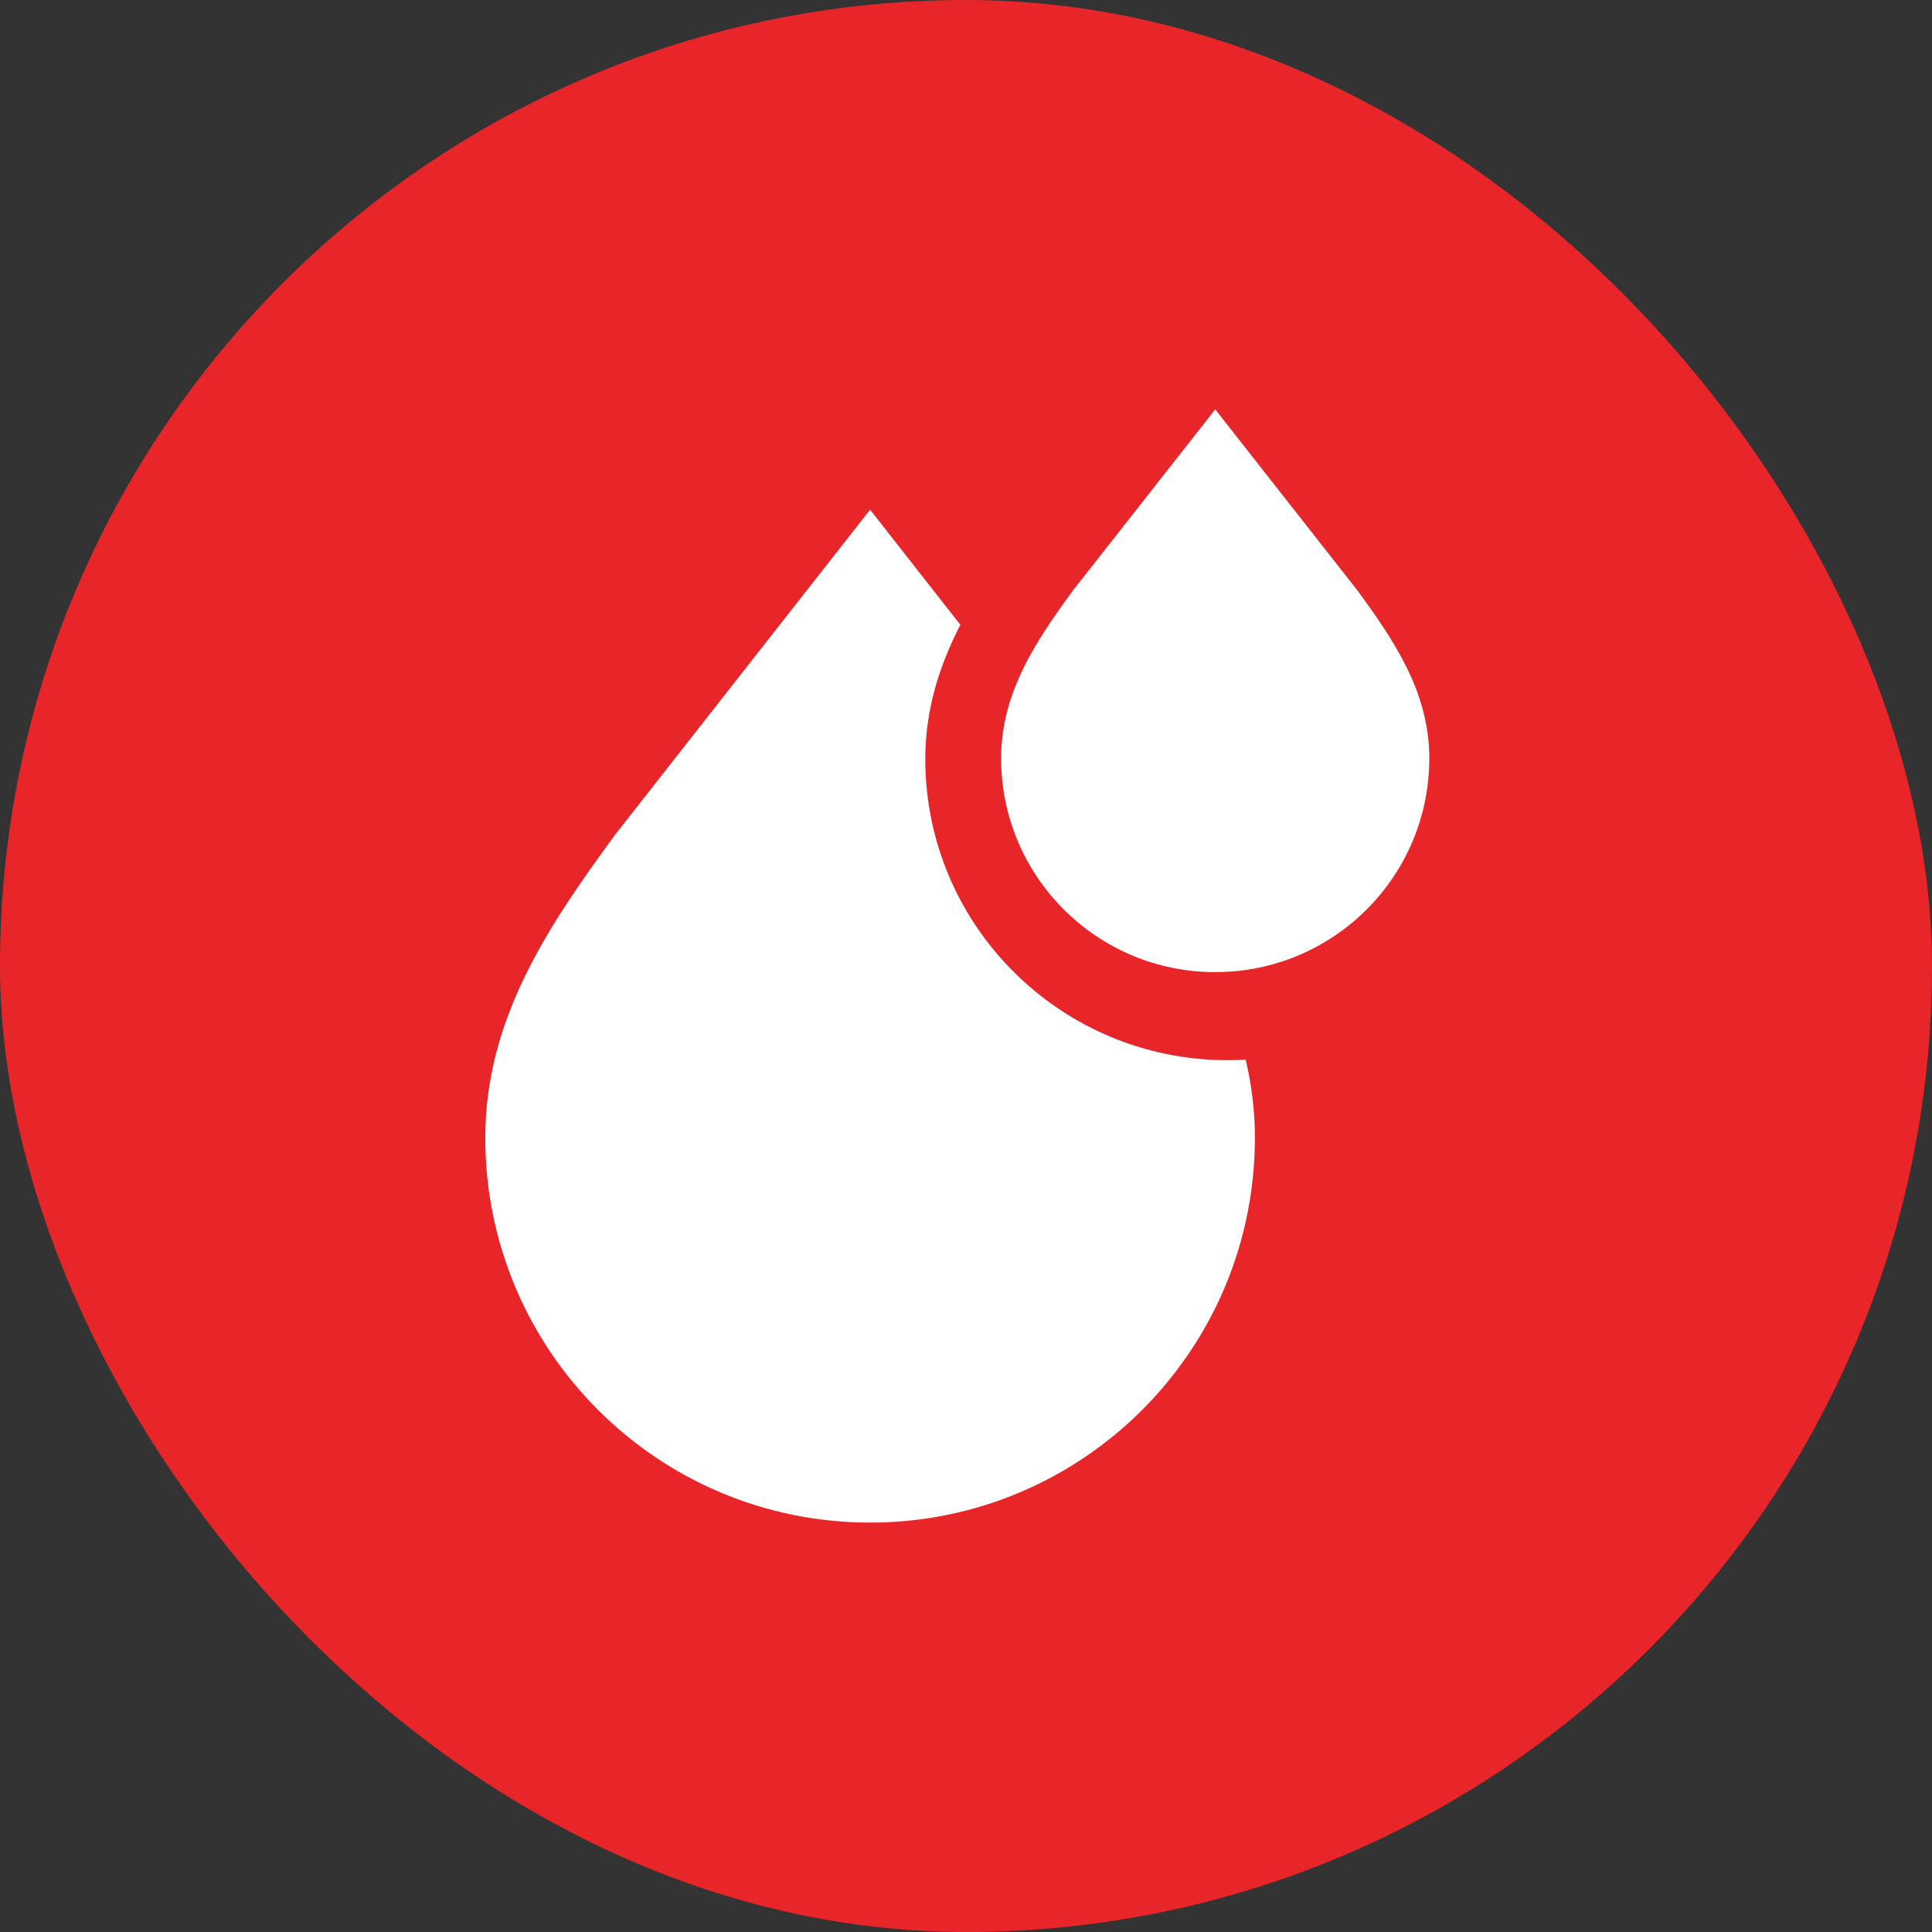
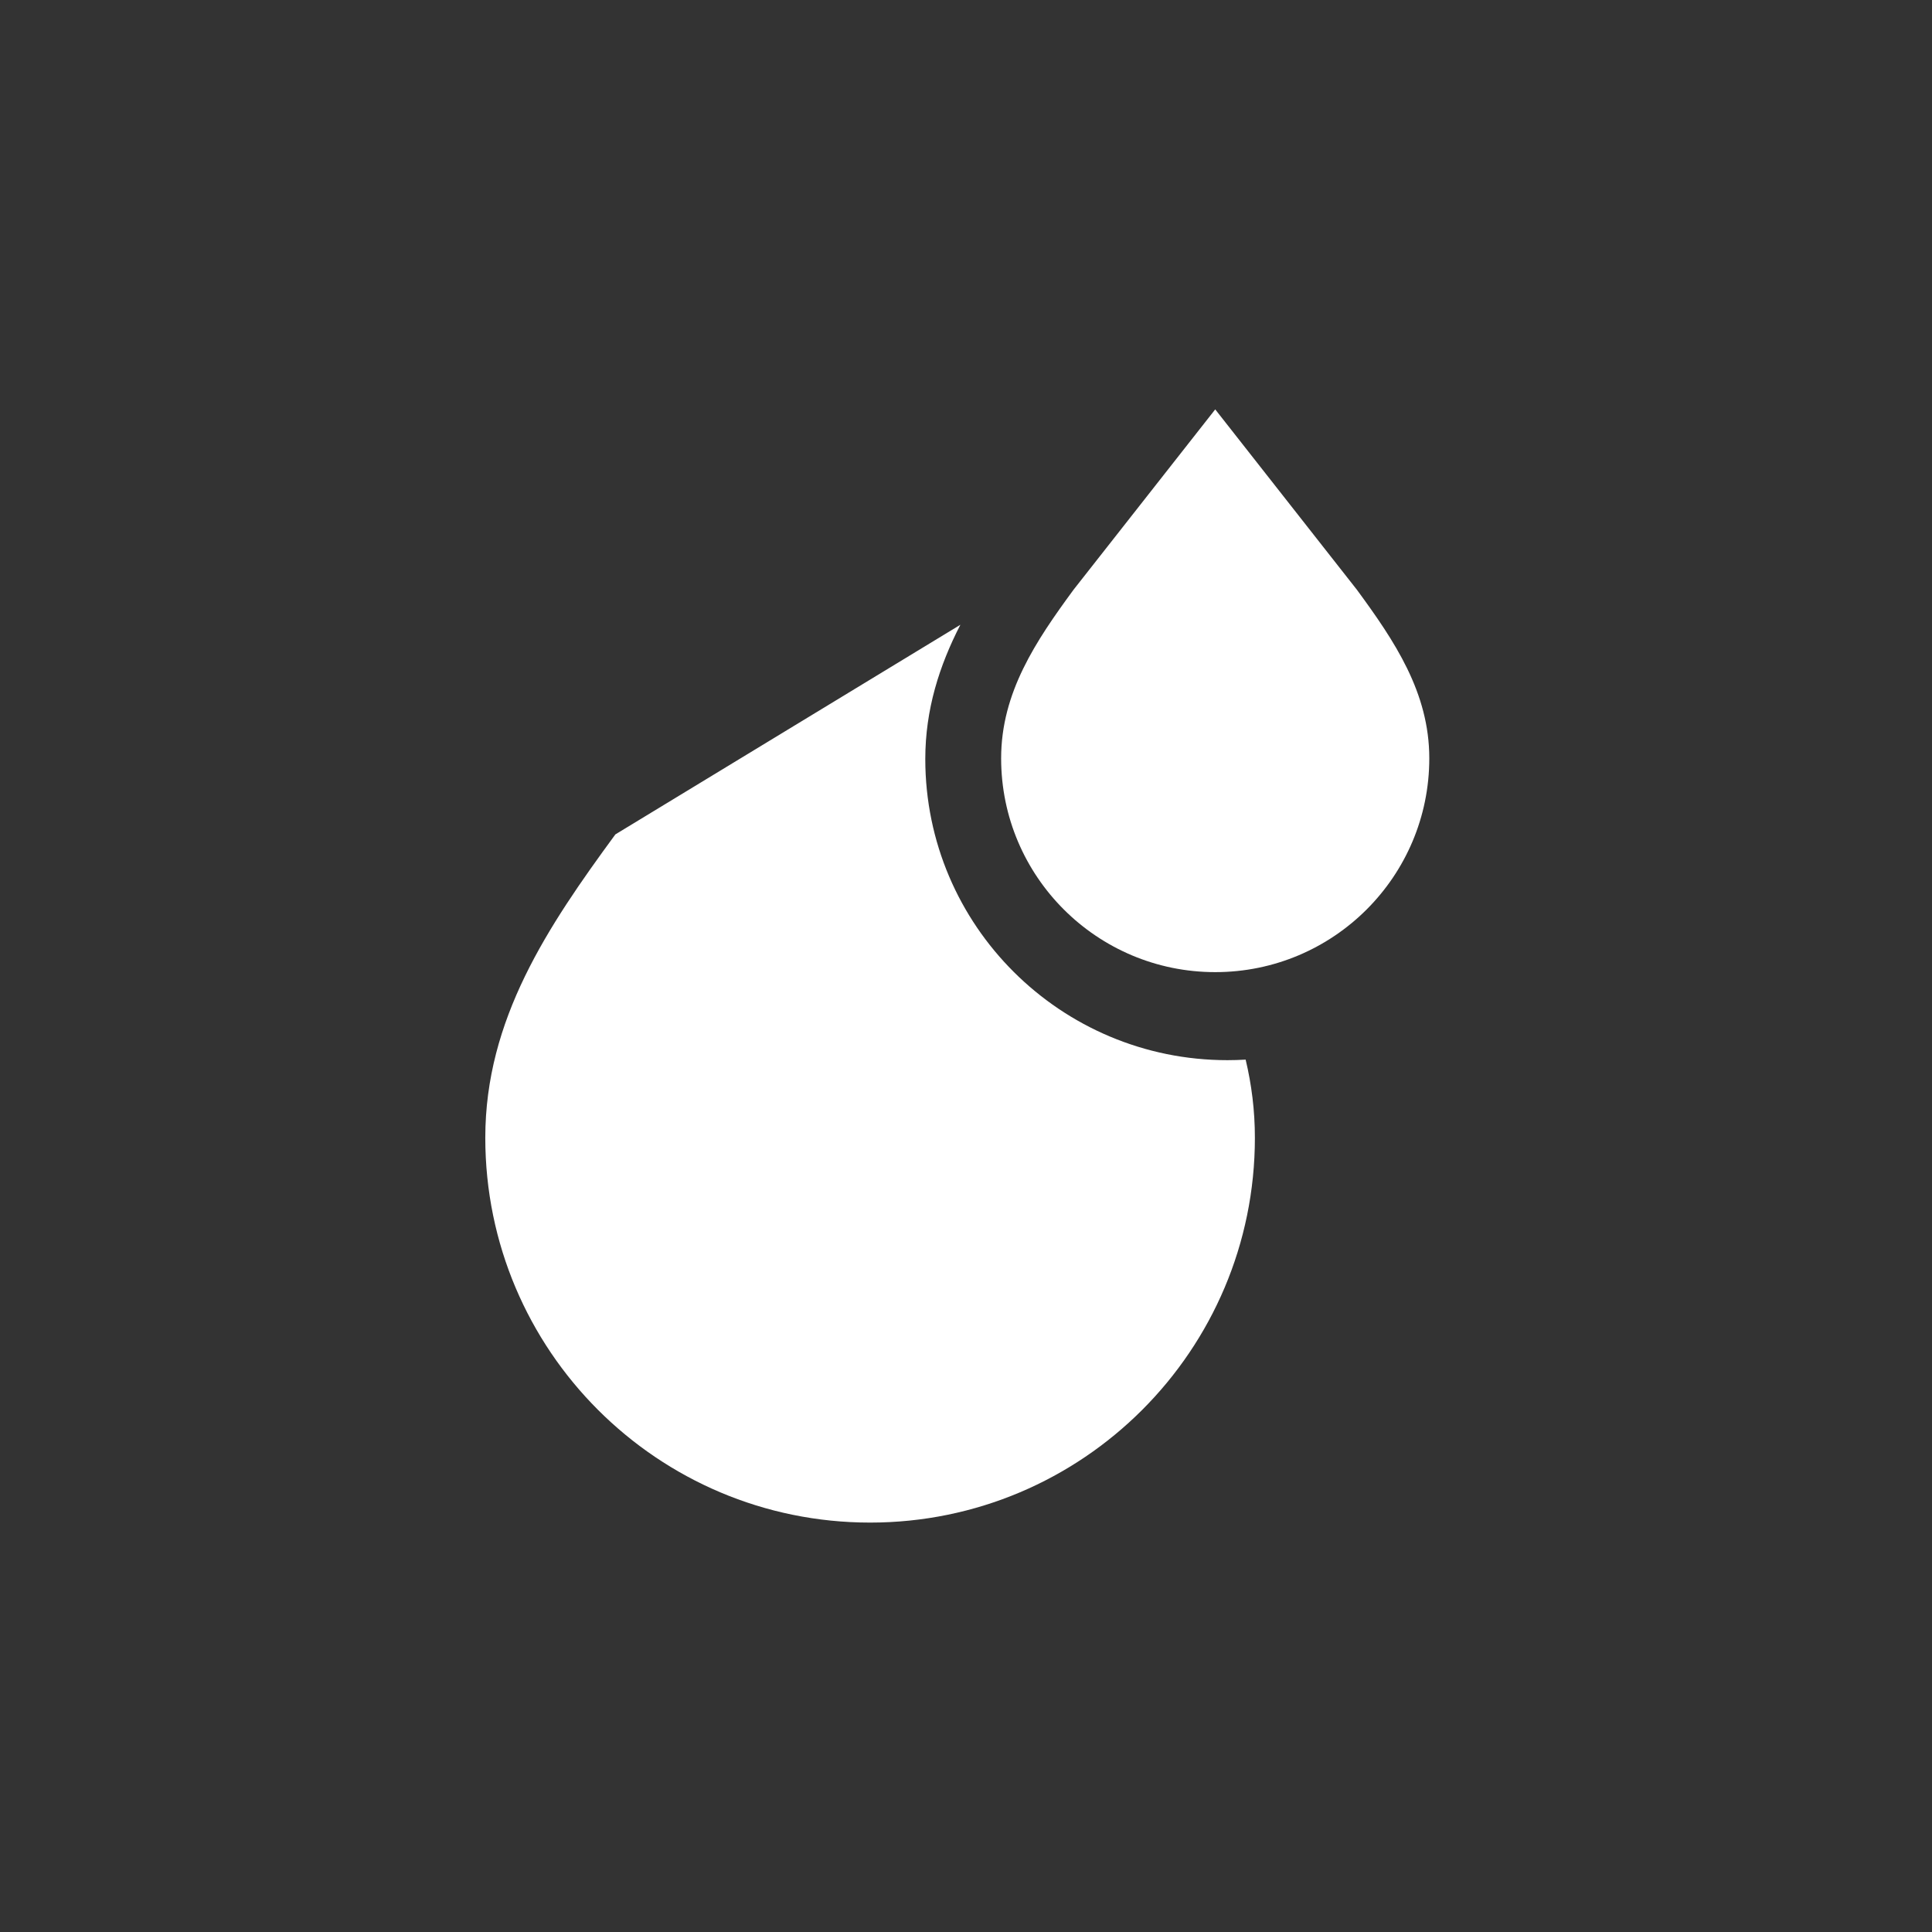
<svg xmlns="http://www.w3.org/2000/svg" width="70" height="70" viewBox="0 0 70 70" fill="none">
  <rect x="0" y="0" width="70" height="70" fill="#333333" stroke="none" />
-   <rect width="70" height="70" rx="35" fill="#E8262A" />
-   <path fill-rule="evenodd" clip-rule="evenodd" d="M45.132 38.392C45.347 39.294 45.467 40.234 45.467 41.224C45.467 48.924 39.227 55.166 31.527 55.166L31.525 55.166C23.825 55.166 17.583 48.923 17.583 41.224C17.583 36.93 19.845 33.575 22.296 30.232L31.525 18.467L34.796 22.637C34.032 24.122 33.525 25.707 33.525 27.5C33.525 33.527 38.427 38.412 44.473 38.412L44.475 38.412C44.695 38.412 44.914 38.405 45.132 38.392Z" fill="white" />
+   <path fill-rule="evenodd" clip-rule="evenodd" d="M45.132 38.392C45.347 39.294 45.467 40.234 45.467 41.224C45.467 48.924 39.227 55.166 31.527 55.166L31.525 55.166C23.825 55.166 17.583 48.923 17.583 41.224C17.583 36.93 19.845 33.575 22.296 30.232L34.796 22.637C34.032 24.122 33.525 25.707 33.525 27.5C33.525 33.527 38.427 38.412 44.473 38.412L44.475 38.412C44.695 38.412 44.914 38.405 45.132 38.392Z" fill="white" />
  <path d="M38.895 21.369C37.532 23.227 36.273 25.091 36.273 27.476C36.273 31.754 39.746 35.222 44.03 35.222L44.031 35.222C48.315 35.222 51.786 31.754 51.786 27.476C51.786 25.091 50.528 23.227 49.164 21.369L44.03 14.833L38.895 21.369Z" fill="white" />
</svg>